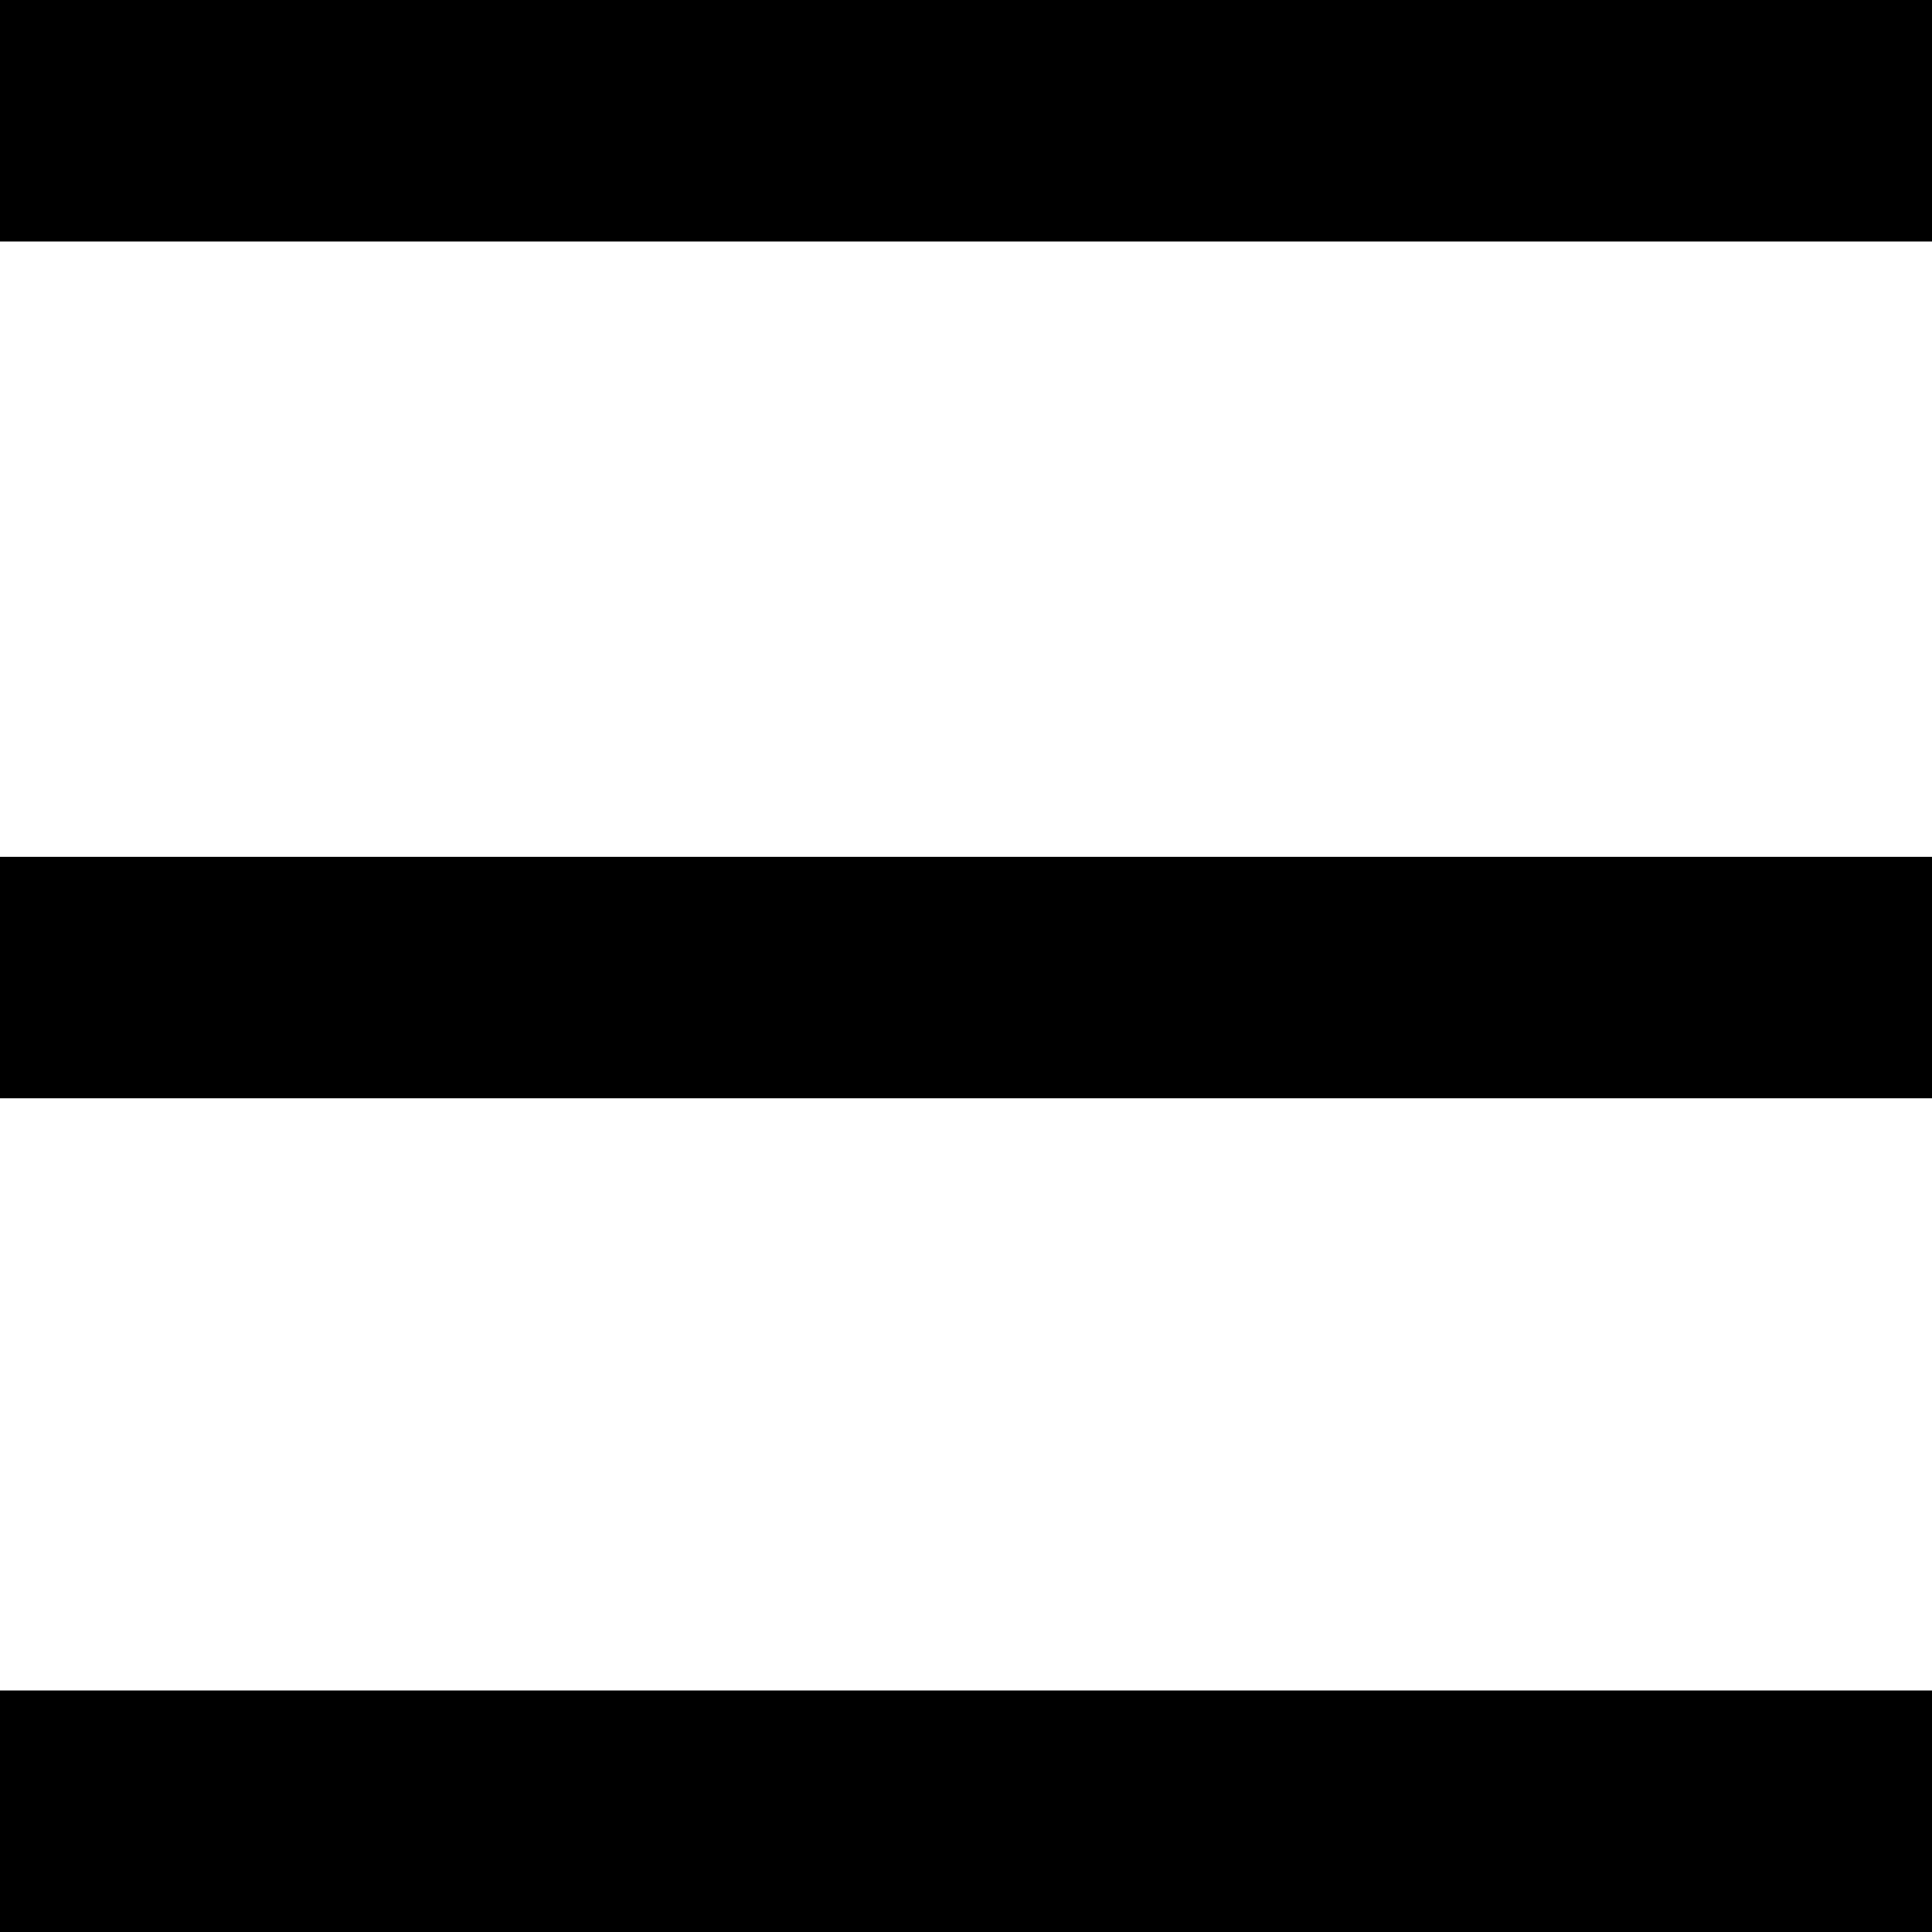
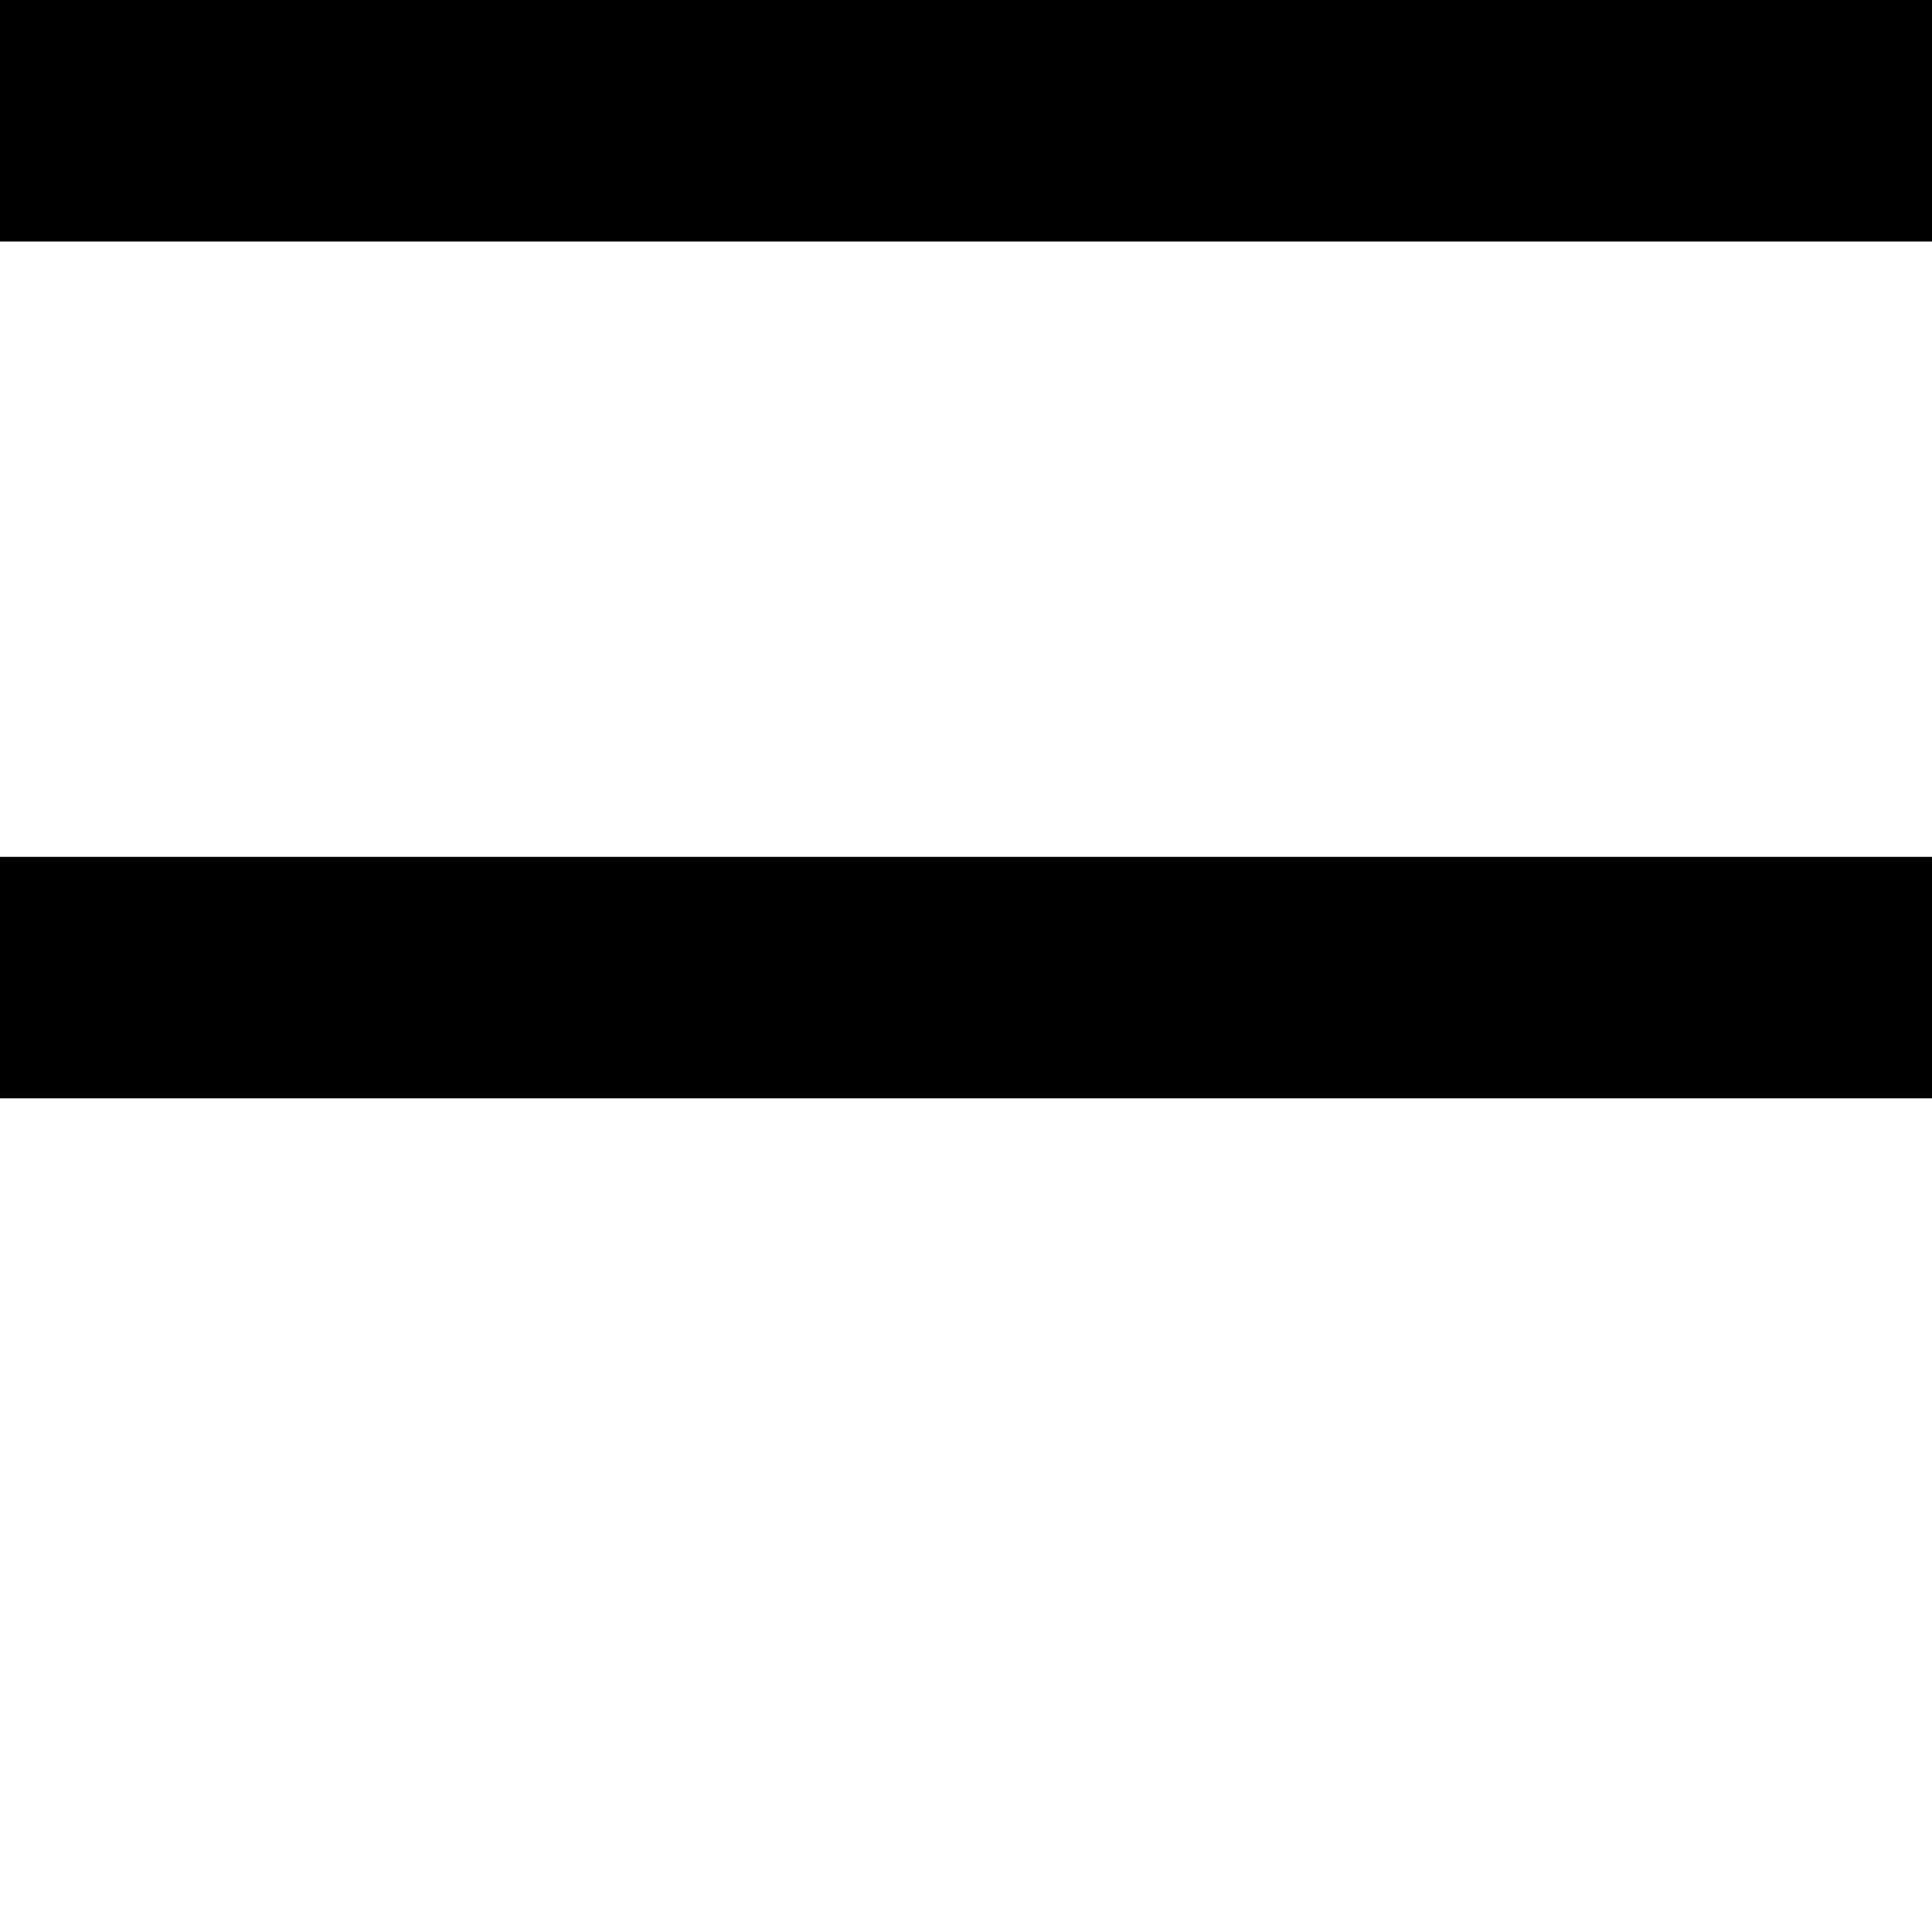
<svg xmlns="http://www.w3.org/2000/svg" width="16" height="16" viewBox="0 0 16 16" fill="none">
-   <path d="M0 15H16M0 1H16M0 8.096H16" stroke="black" stroke-width="2" />
+   <path d="M0 15M0 1H16M0 8.096H16" stroke="black" stroke-width="2" />
</svg>